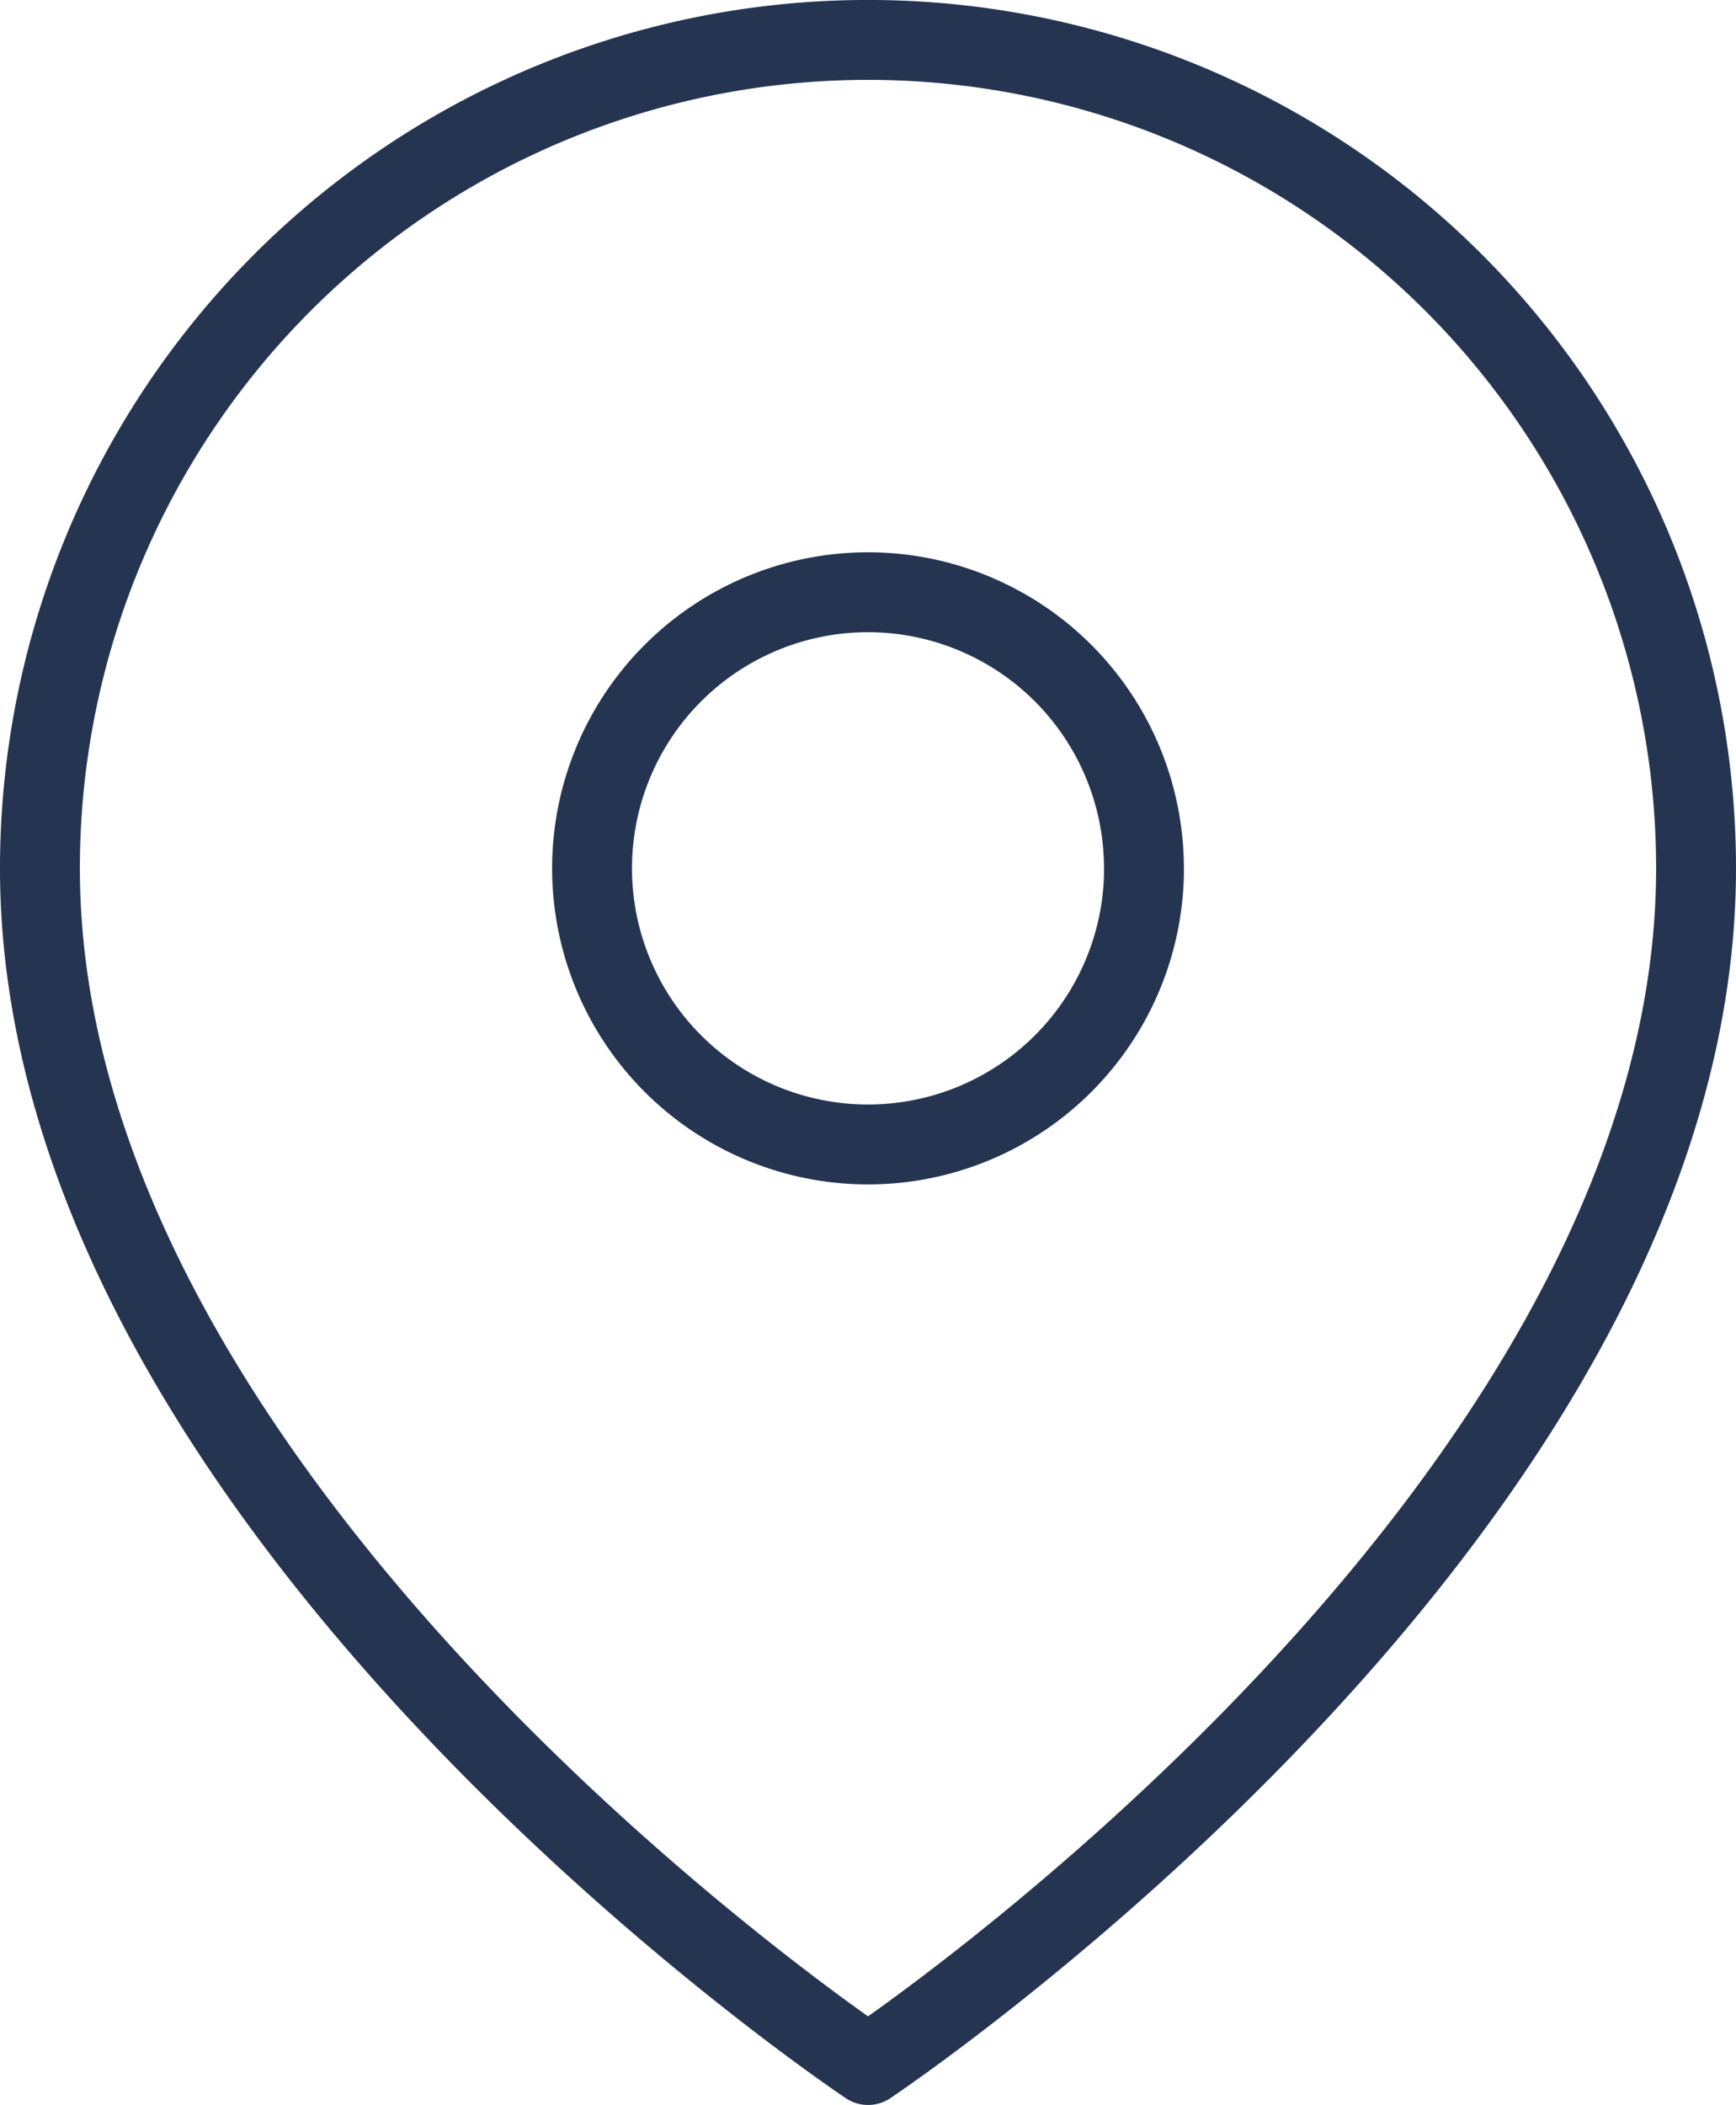
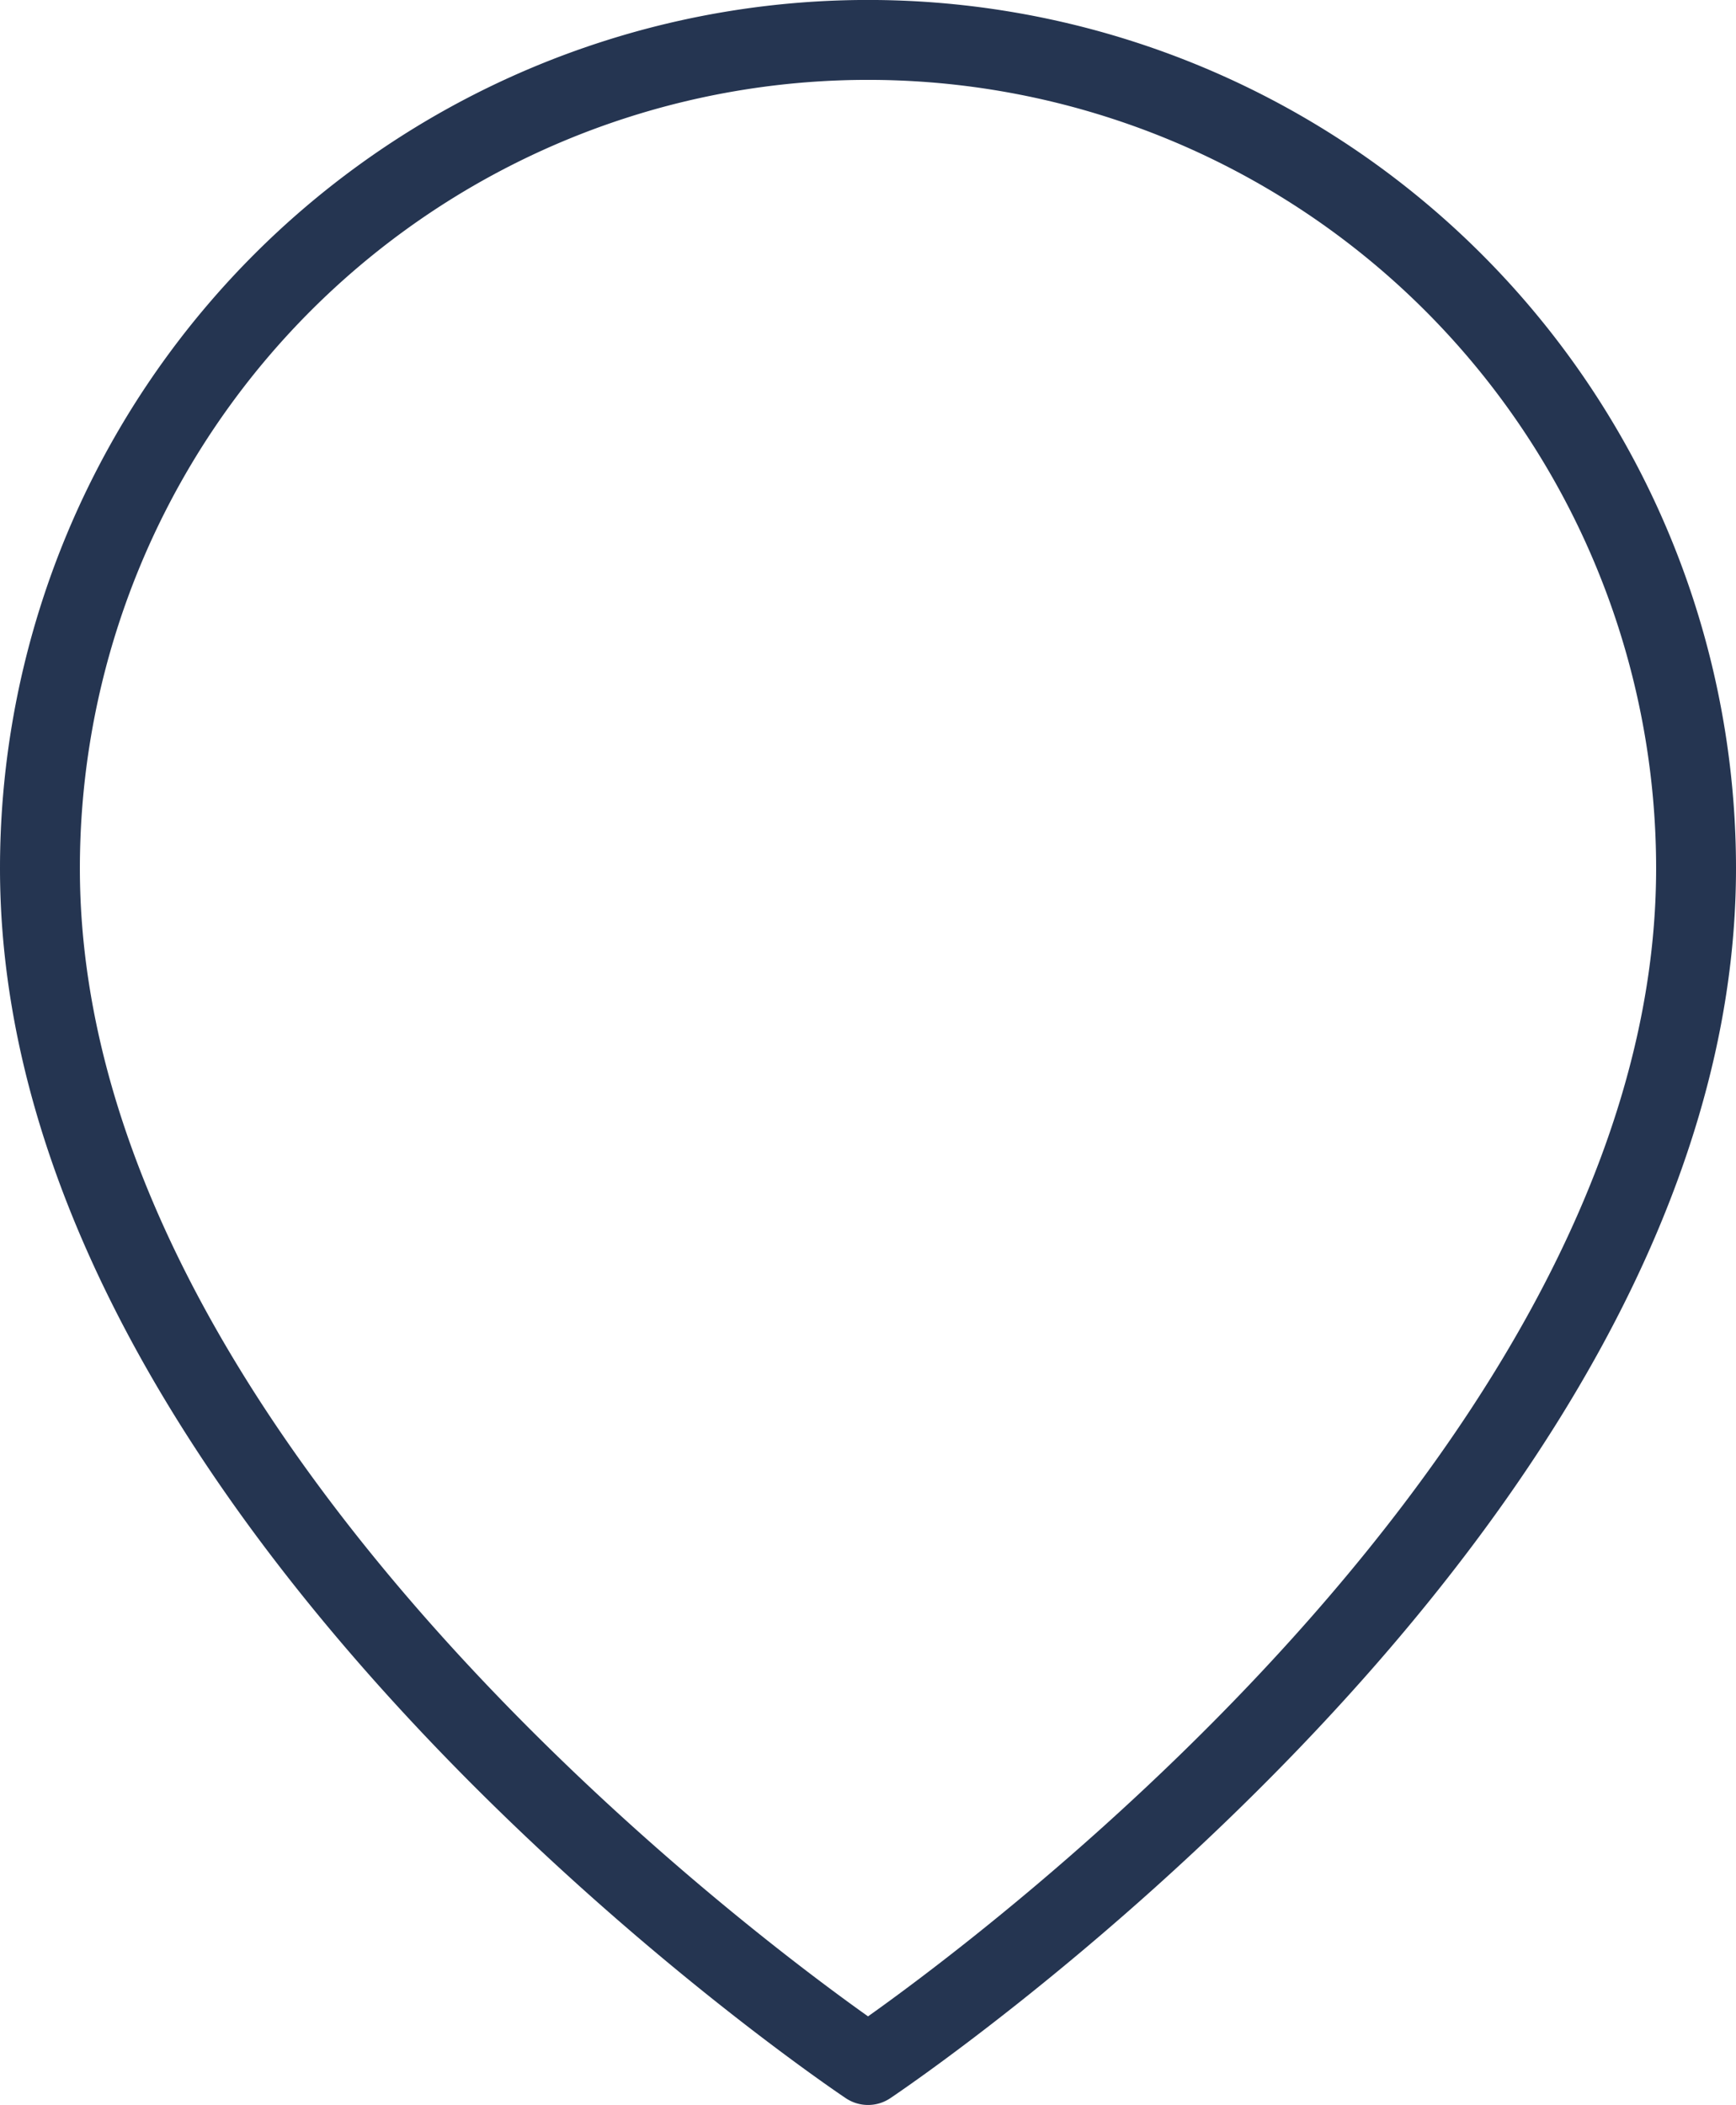
<svg xmlns="http://www.w3.org/2000/svg" width="21.733" height="26.34" viewBox="0 0 21.733 26.34">
  <g data-name="Icon feather-map-pin">
    <path data-name="Trazado 8033" d="M25.233 11.866c0 8.063-10.366 14.974-10.366 14.974S4.5 19.929 4.5 11.866a10.366 10.366 0 1 1 20.733 0z" transform="translate(-4 -1)" style="fill:none;stroke:#253551;stroke-linecap:round;stroke-linejoin:round" />
-     <path data-name="Trazado 8034" d="M20.411 13.955a3.455 3.455 0 1 1-3.456-3.455 3.455 3.455 0 0 1 3.455 3.455z" transform="translate(-6.089 -3.089)" style="fill:none;stroke:#253551;stroke-linecap:round;stroke-linejoin:round" />
  </g>
</svg>